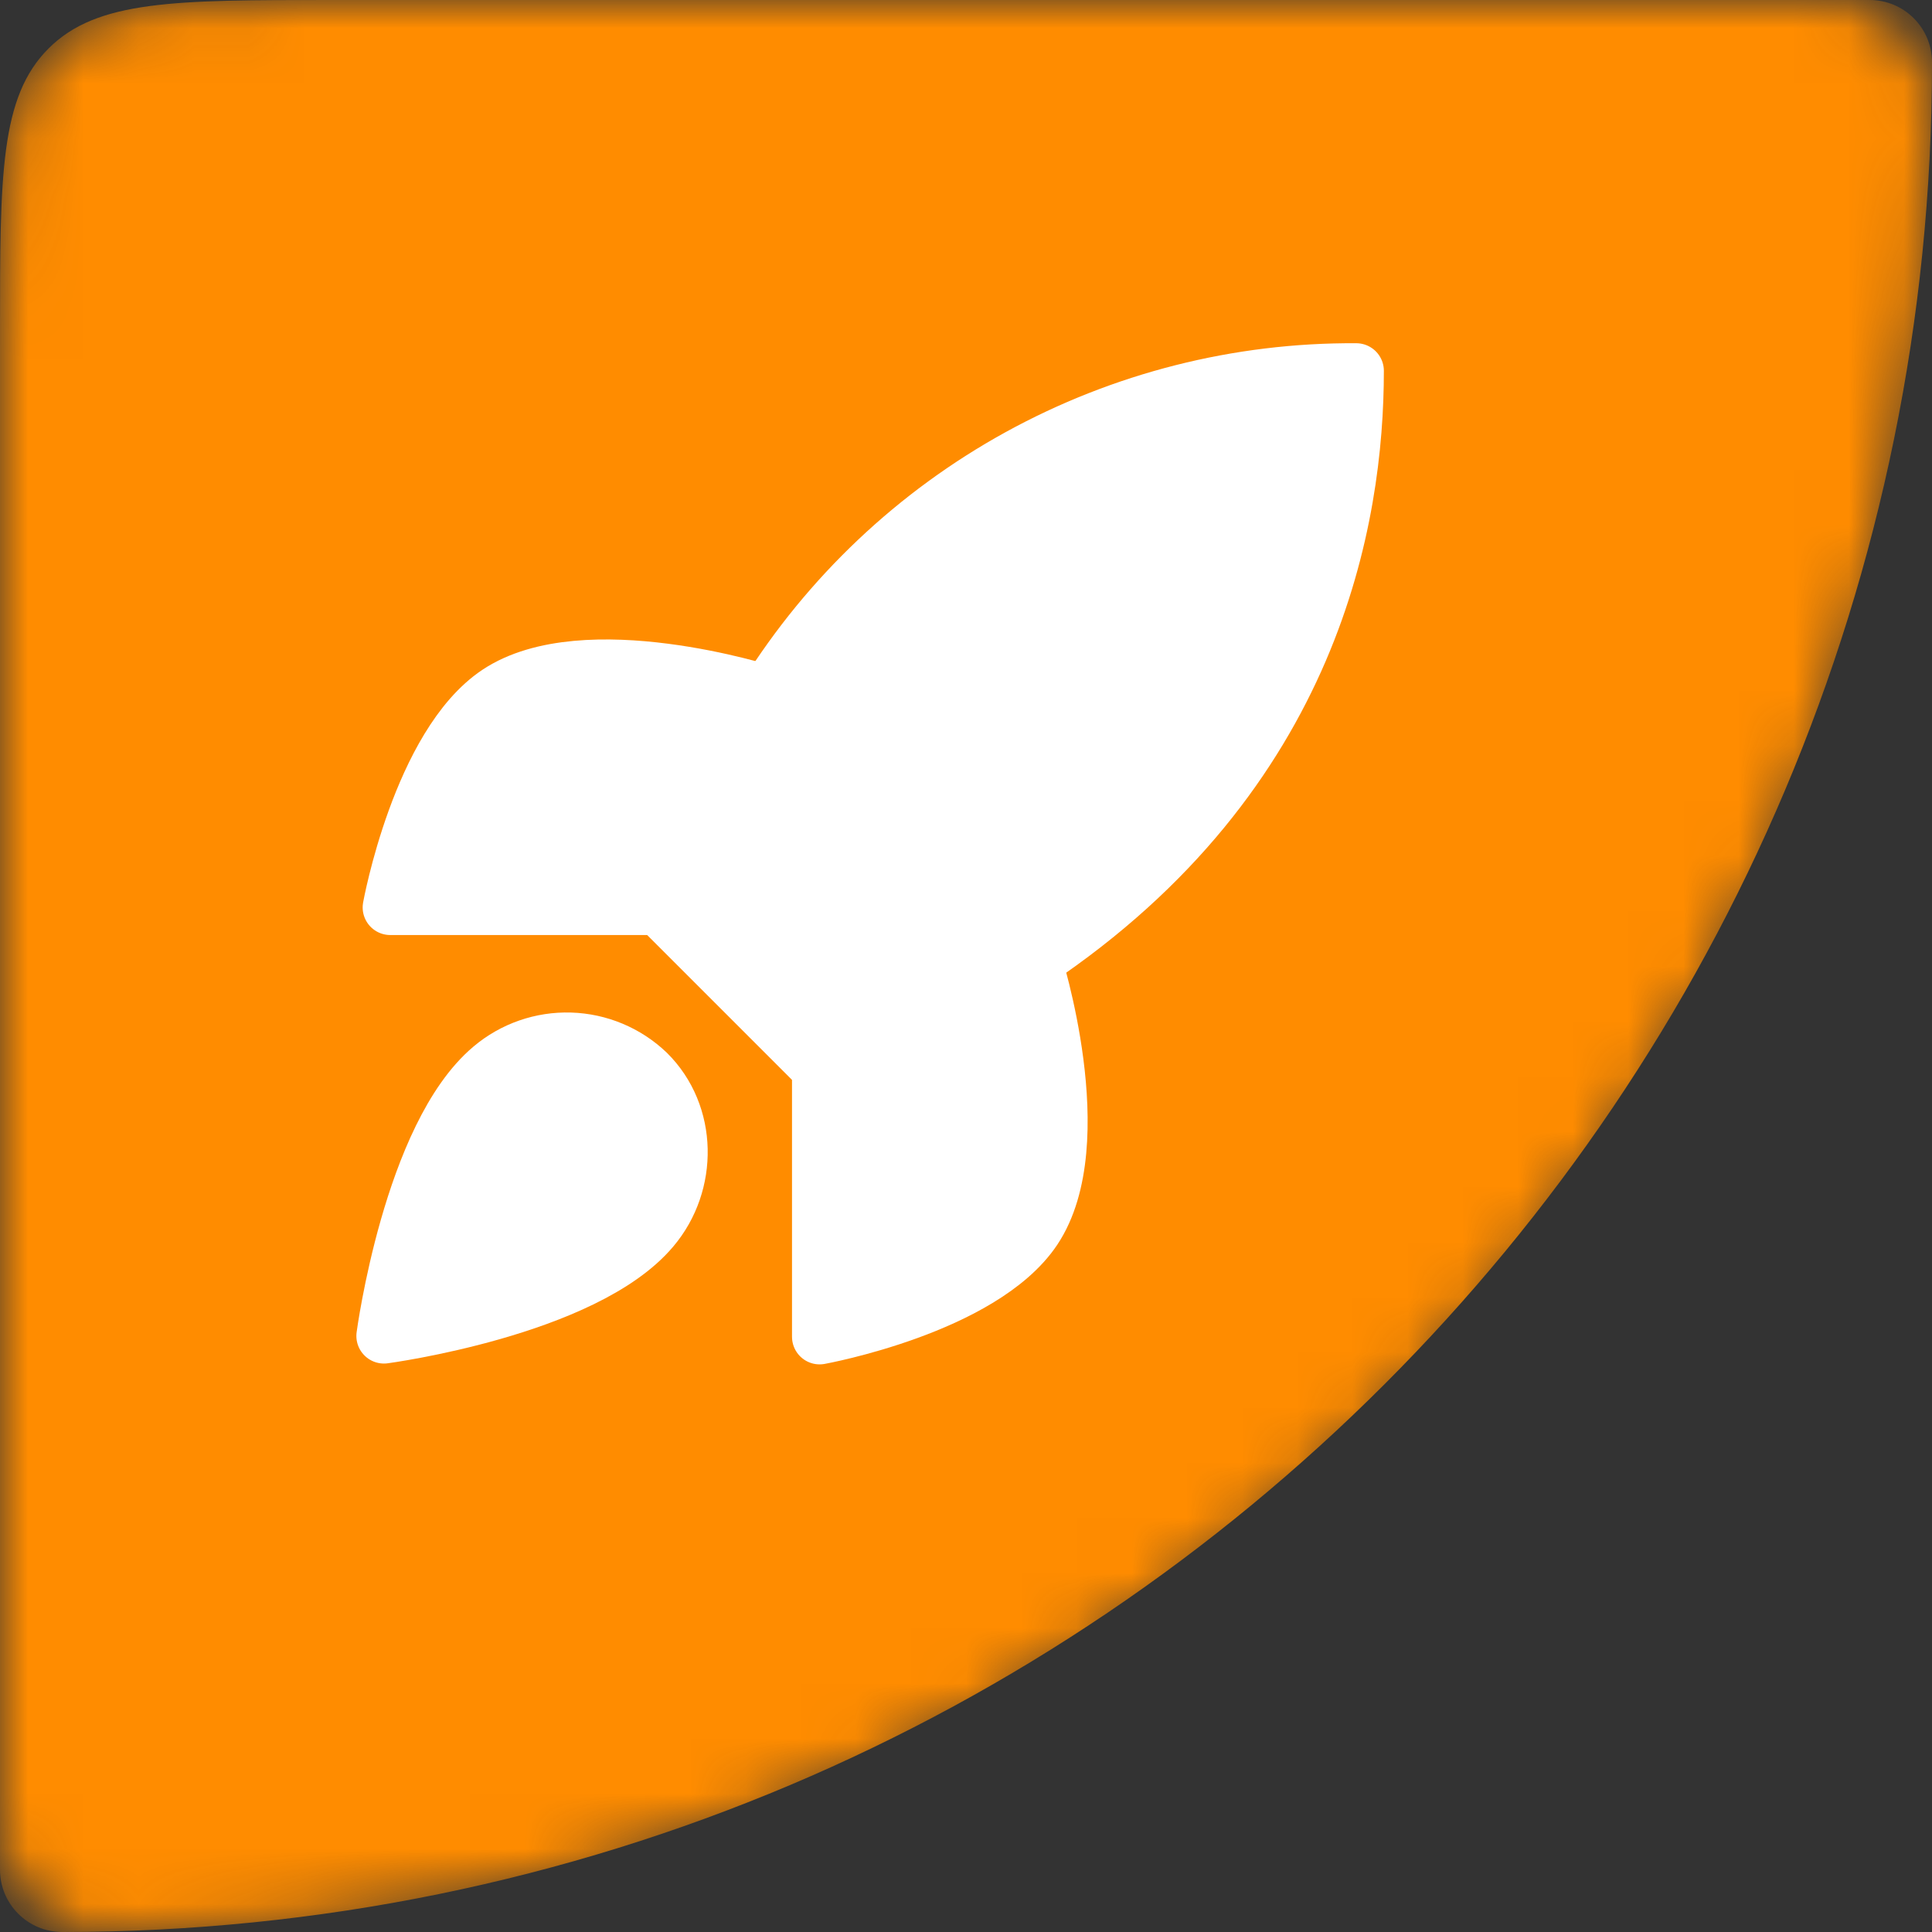
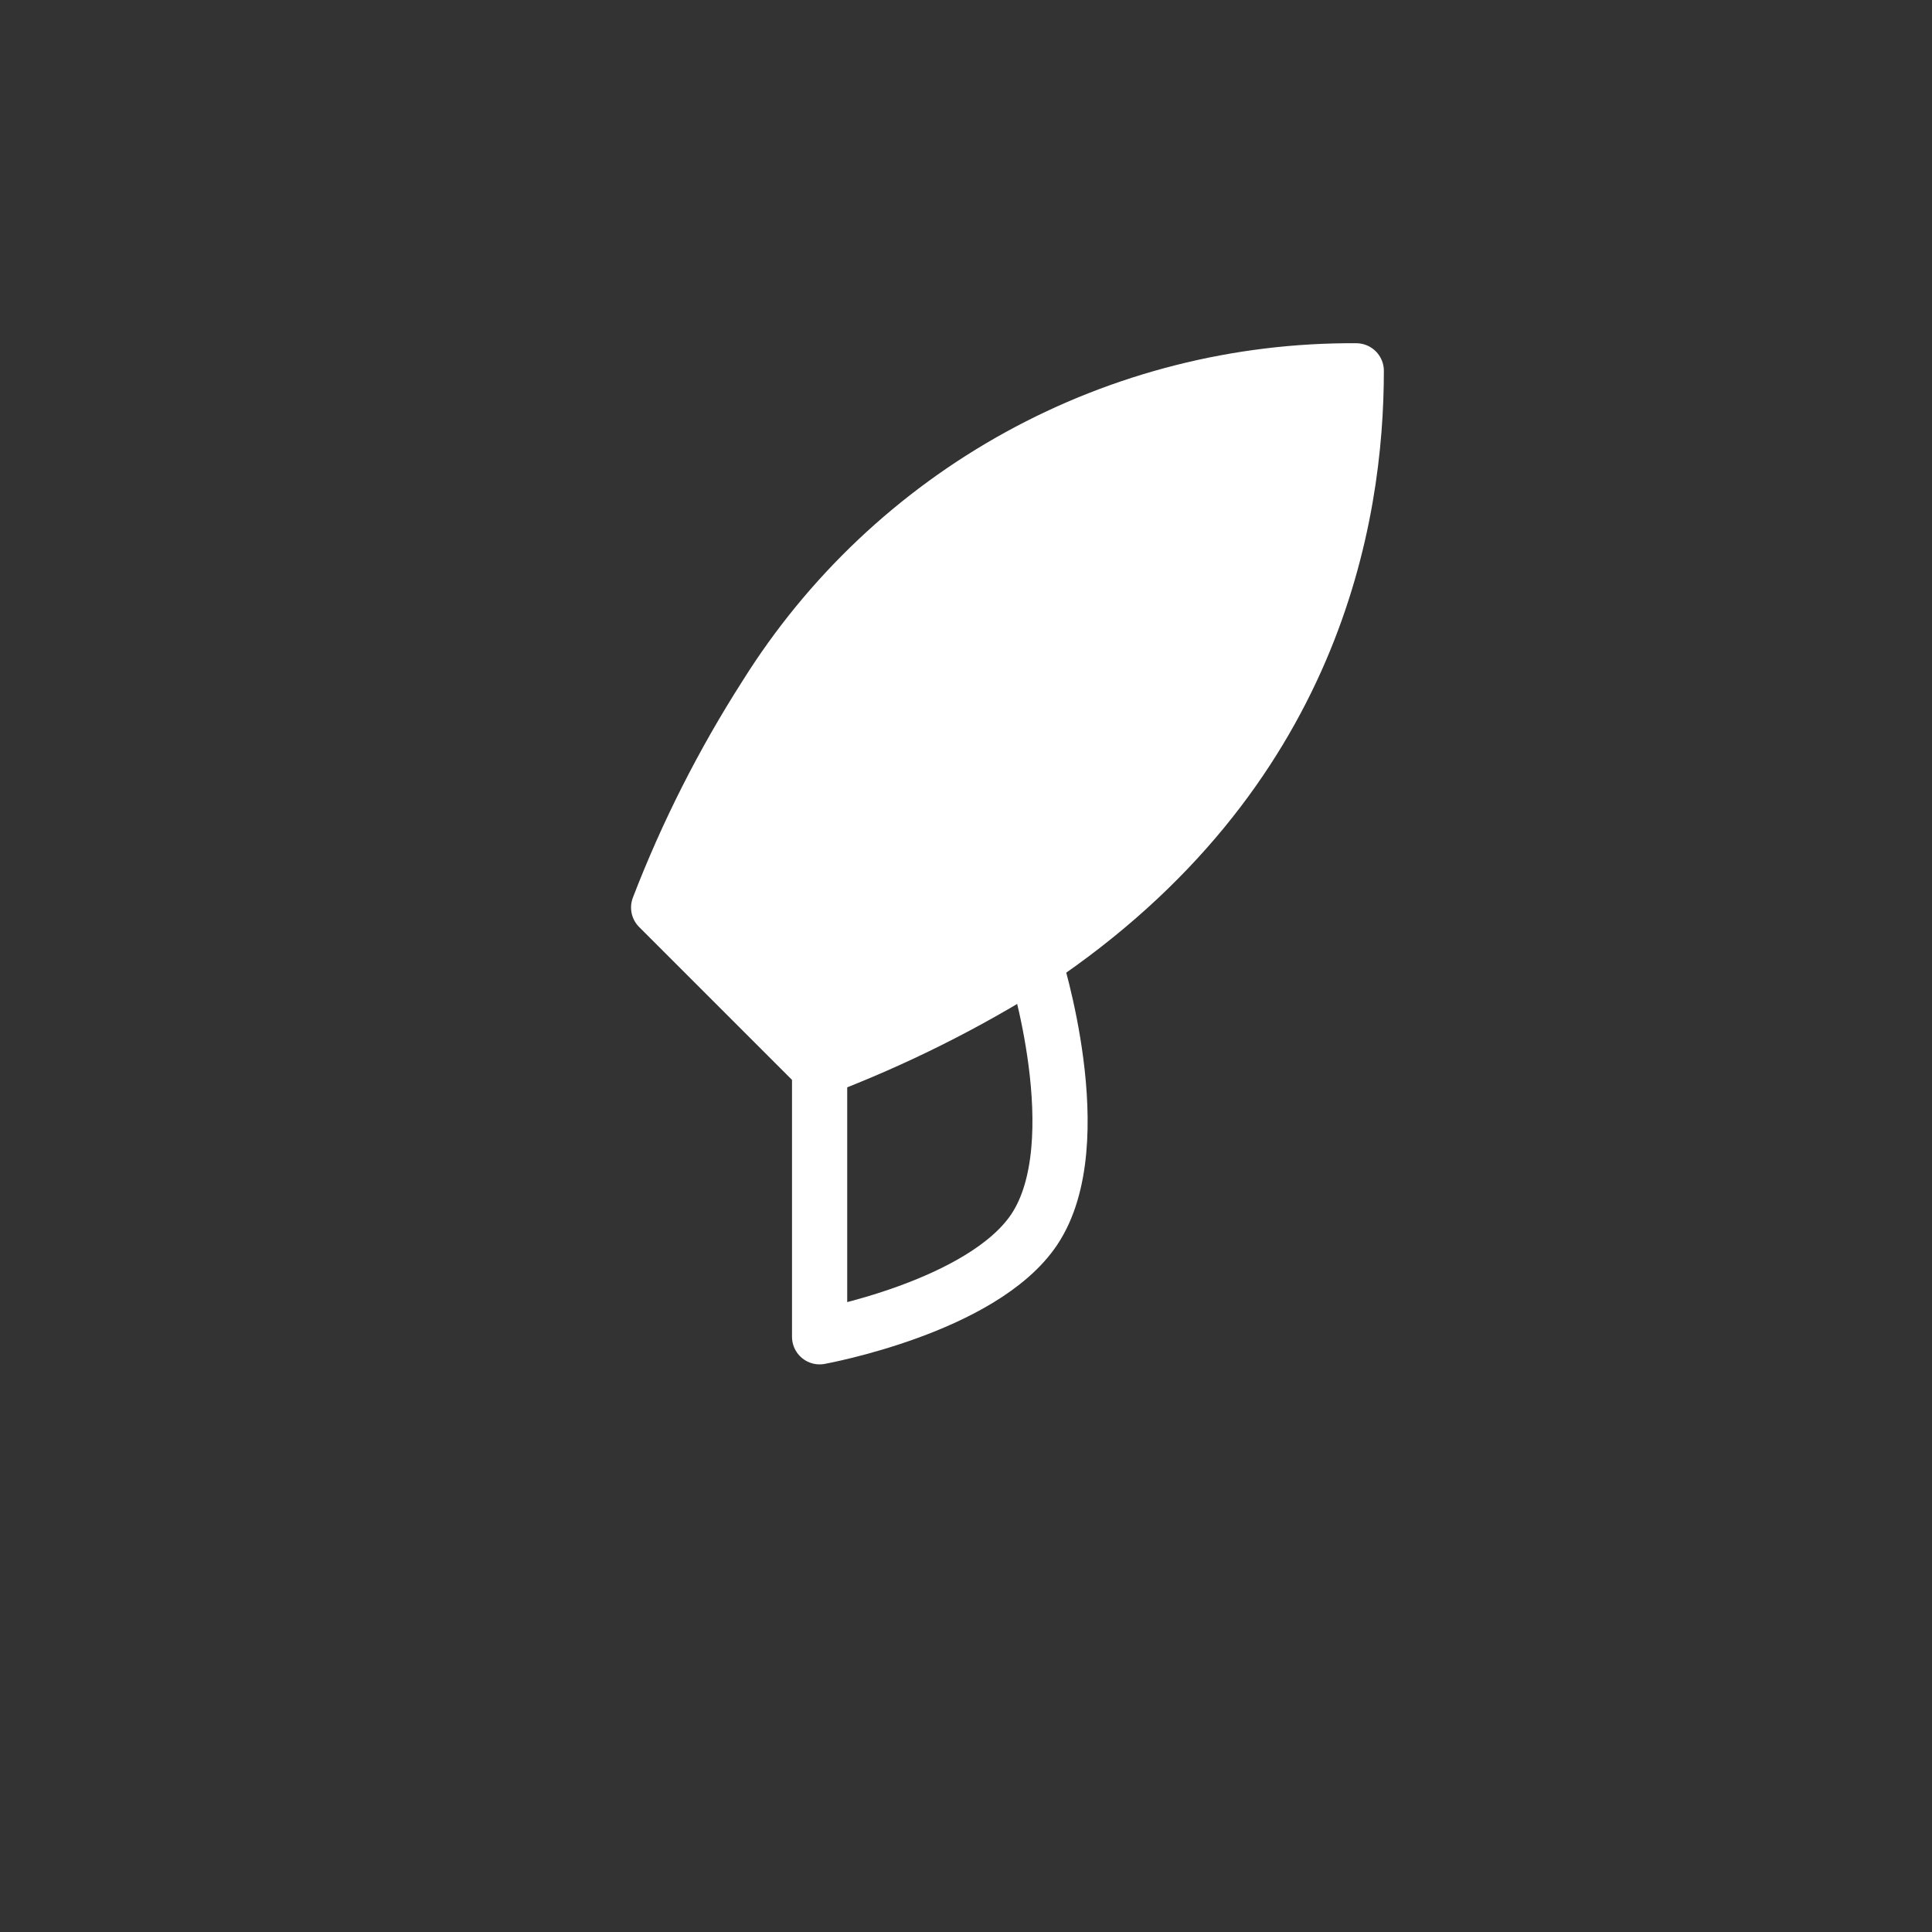
<svg xmlns="http://www.w3.org/2000/svg" width="35" height="35" viewBox="0 0 35 35" fill="none">
  <rect x="0" y="0" width="35" height="35" fill="#333333" stroke="none" />
  <mask id="mask0_2227_199" style="mask-type:alpha" maskUnits="userSpaceOnUse" x="0" y="0" width="35" height="35">
    <path d="M0 6C0 3.172 0 1.757 0.879 0.879C1.757 0 3.172 0 6 0H33.125C34.16 0 35 0.839 35 1.875C35 20.169 20.169 35 1.875 35C0.839 35 0 34.16 0 33.125V6Z" fill="#99EA48" />
  </mask>
  <g mask="url(#mask0_2227_199)">
-     <path d="M0 6C0 3.172 0 1.757 0.879 0.879C1.757 0 3.172 0 6 0H33.871C34.495 0 35 0.505 35 1.129C35 19.835 19.835 35 1.129 35C0.505 35 0 34.495 0 33.871V6Z" fill="#FF8C00" />
-     <path d="M8.901 19.341C7.442 20.566 6.956 24.202 6.956 24.202C6.956 24.202 10.592 23.716 11.817 22.257C12.507 21.441 12.498 20.186 11.73 19.428C11.352 19.067 10.854 18.859 10.332 18.843C9.81 18.827 9.3 19.004 8.901 19.341Z" fill="white" stroke="white" stroke-linecap="round" stroke-linejoin="round" />
    <path d="M14.848 19.356L11.932 16.44C12.449 15.098 13.1 13.811 13.876 12.6C15.009 10.788 16.586 9.297 18.458 8.267C20.33 7.238 22.434 6.704 24.57 6.718C24.57 9.362 23.812 14.009 18.737 17.412C17.509 18.189 16.206 18.84 14.848 19.356Z" fill="white" stroke="white" stroke-linecap="round" stroke-linejoin="round" />
-     <path d="M11.931 16.439H7.07C7.07 16.439 7.605 13.494 9.015 12.551C10.59 11.501 13.876 12.551 13.876 12.551" fill="white" />
-     <path d="M11.931 16.439H7.07C7.07 16.439 7.605 13.494 9.015 12.551C10.59 11.501 13.876 12.551 13.876 12.551" stroke="white" stroke-linecap="round" stroke-linejoin="round" />
-     <path d="M14.848 19.356V24.217C14.848 24.217 17.794 23.683 18.737 22.273C19.787 20.698 18.737 17.412 18.737 17.412" fill="white" />
    <path d="M14.848 19.356V24.217C14.848 24.217 17.794 23.683 18.737 22.273C19.787 20.698 18.737 17.412 18.737 17.412" stroke="white" stroke-linecap="round" stroke-linejoin="round" />
  </g>
</svg>